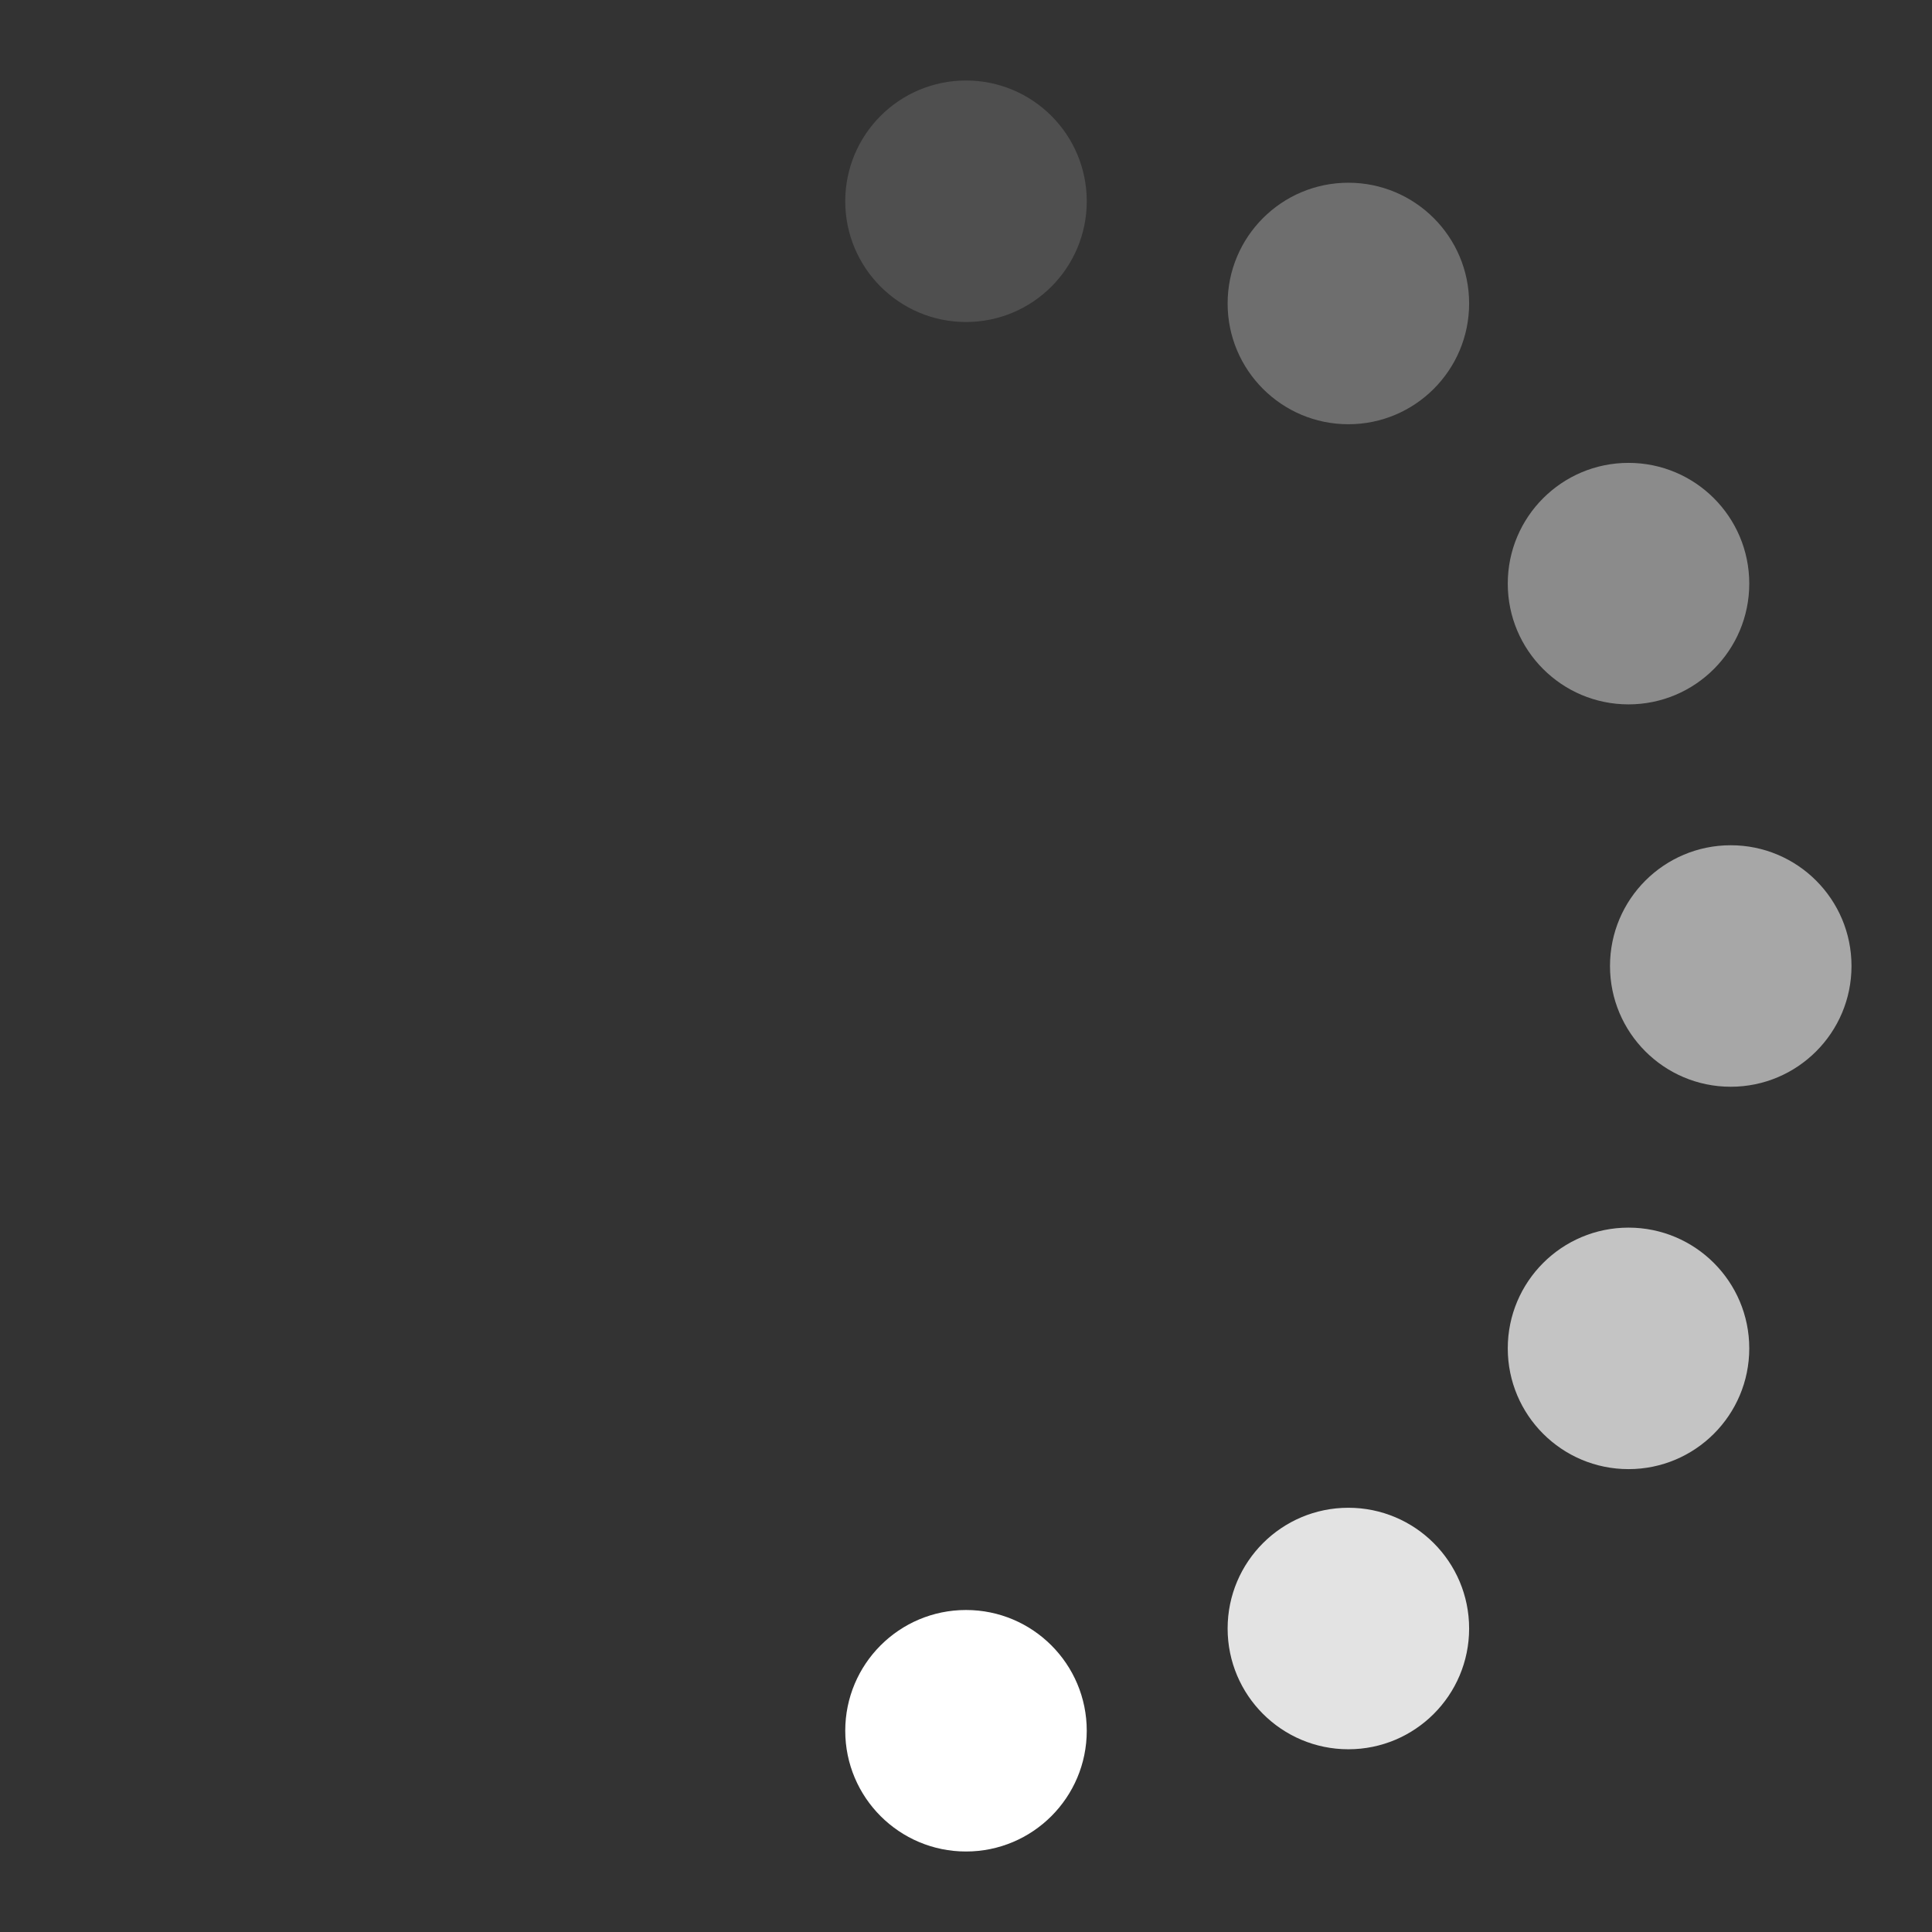
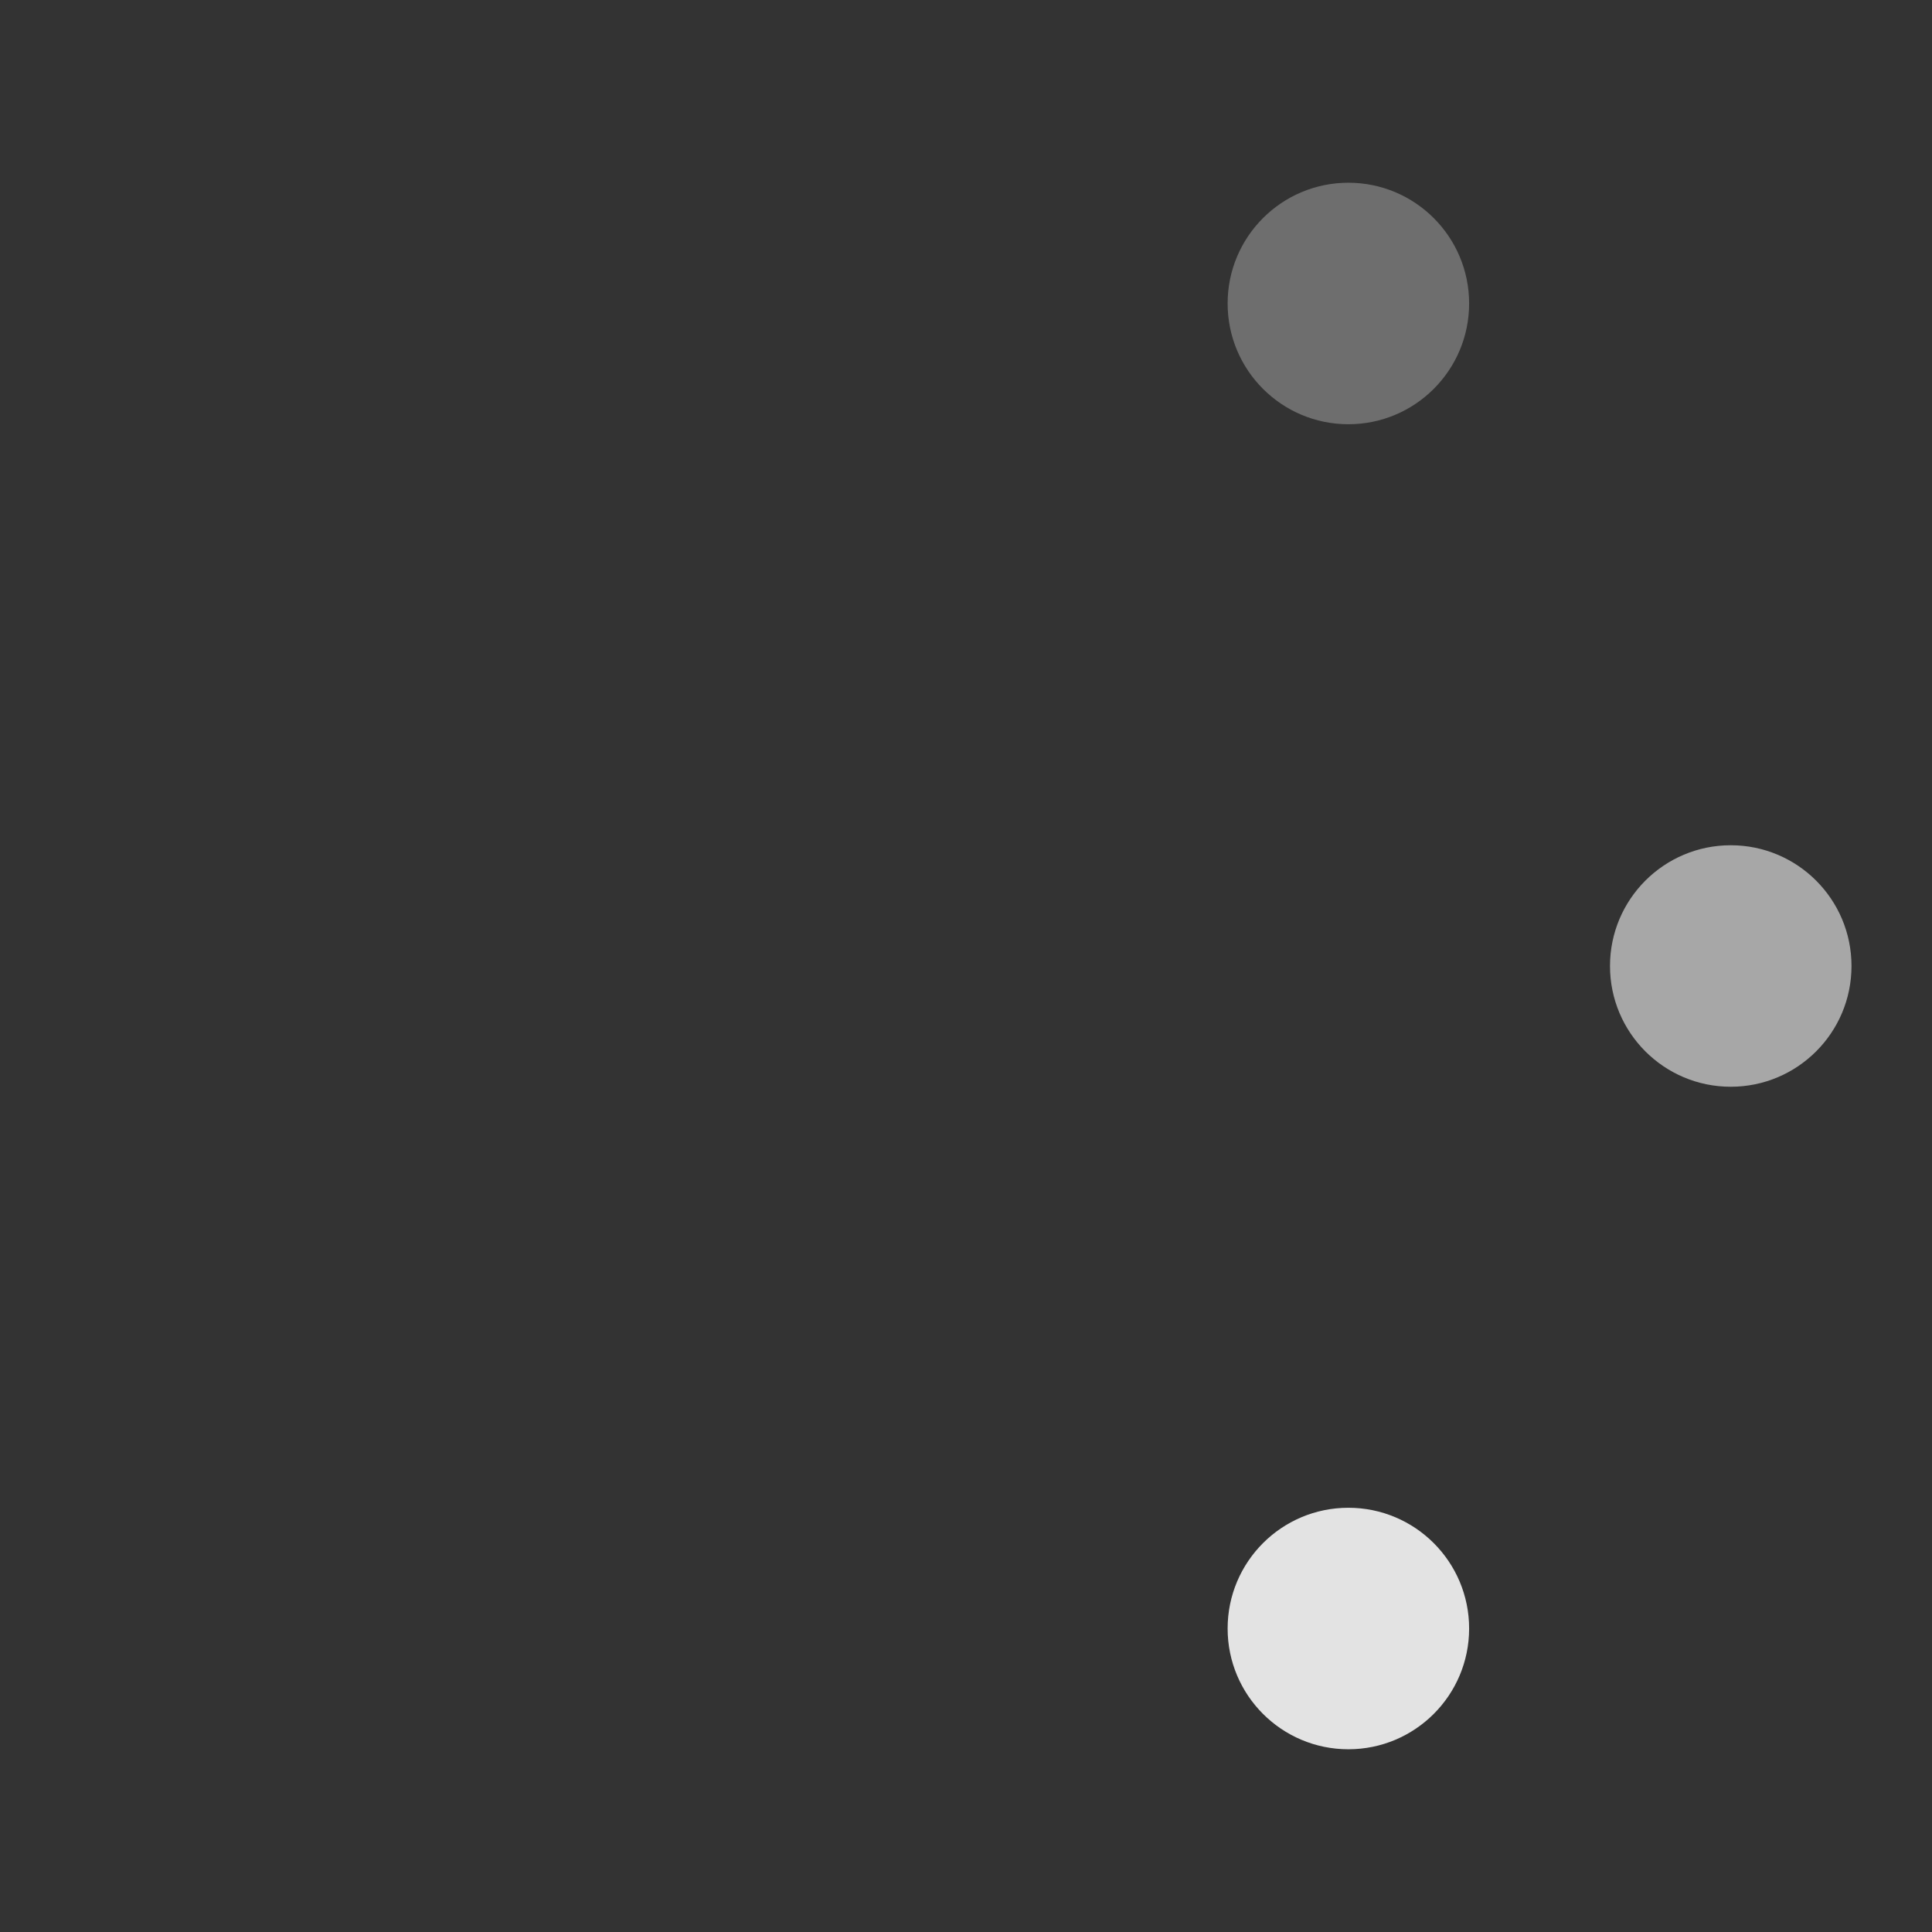
<svg xmlns="http://www.w3.org/2000/svg" width="30" height="30" viewBox="0 0 24 24">
  <rect x="0" y="0" width="24" height="24" fill="#333333" stroke="none" />
  <style>.spinner_Wezc{transform-origin:center;animation:spinner_Oiah .75s step-end infinite}@keyframes spinner_Oiah{8.3%{transform:rotate(30deg)}16.6%{transform:rotate(60deg)}25%{transform:rotate(90deg)}33.3%{transform:rotate(120deg)}41.6%{transform:rotate(150deg)}50%{transform:rotate(180deg)}58.3%{transform:rotate(210deg)}66.6%{transform:rotate(240deg)}75%{transform:rotate(270deg)}83.3%{transform:rotate(300deg)}91.6%{transform:rotate(330deg)}100%{transform:rotate(360deg)}}</style>
  <g class="spinner_Wezc">
-     <circle cx="12" cy="2.5" r="1.5" opacity=".14" fill="#ffffff" />
    <circle cx="16.75" cy="3.77" r="1.5" opacity=".29" fill="#ffffff" />
-     <circle cx="20.23" cy="7.25" r="1.5" opacity=".43" fill="#ffffff" />
    <circle cx="21.50" cy="12.00" r="1.5" opacity=".57" fill="#ffffff" />
-     <circle cx="20.23" cy="16.75" r="1.5" opacity=".71" fill="#ffffff" />
    <circle cx="16.75" cy="20.23" r="1.5" opacity=".86" fill="#ffffff" />
-     <circle cx="12" cy="21.5" r="1.5" fill="#ffffff" />
  </g>
</svg>